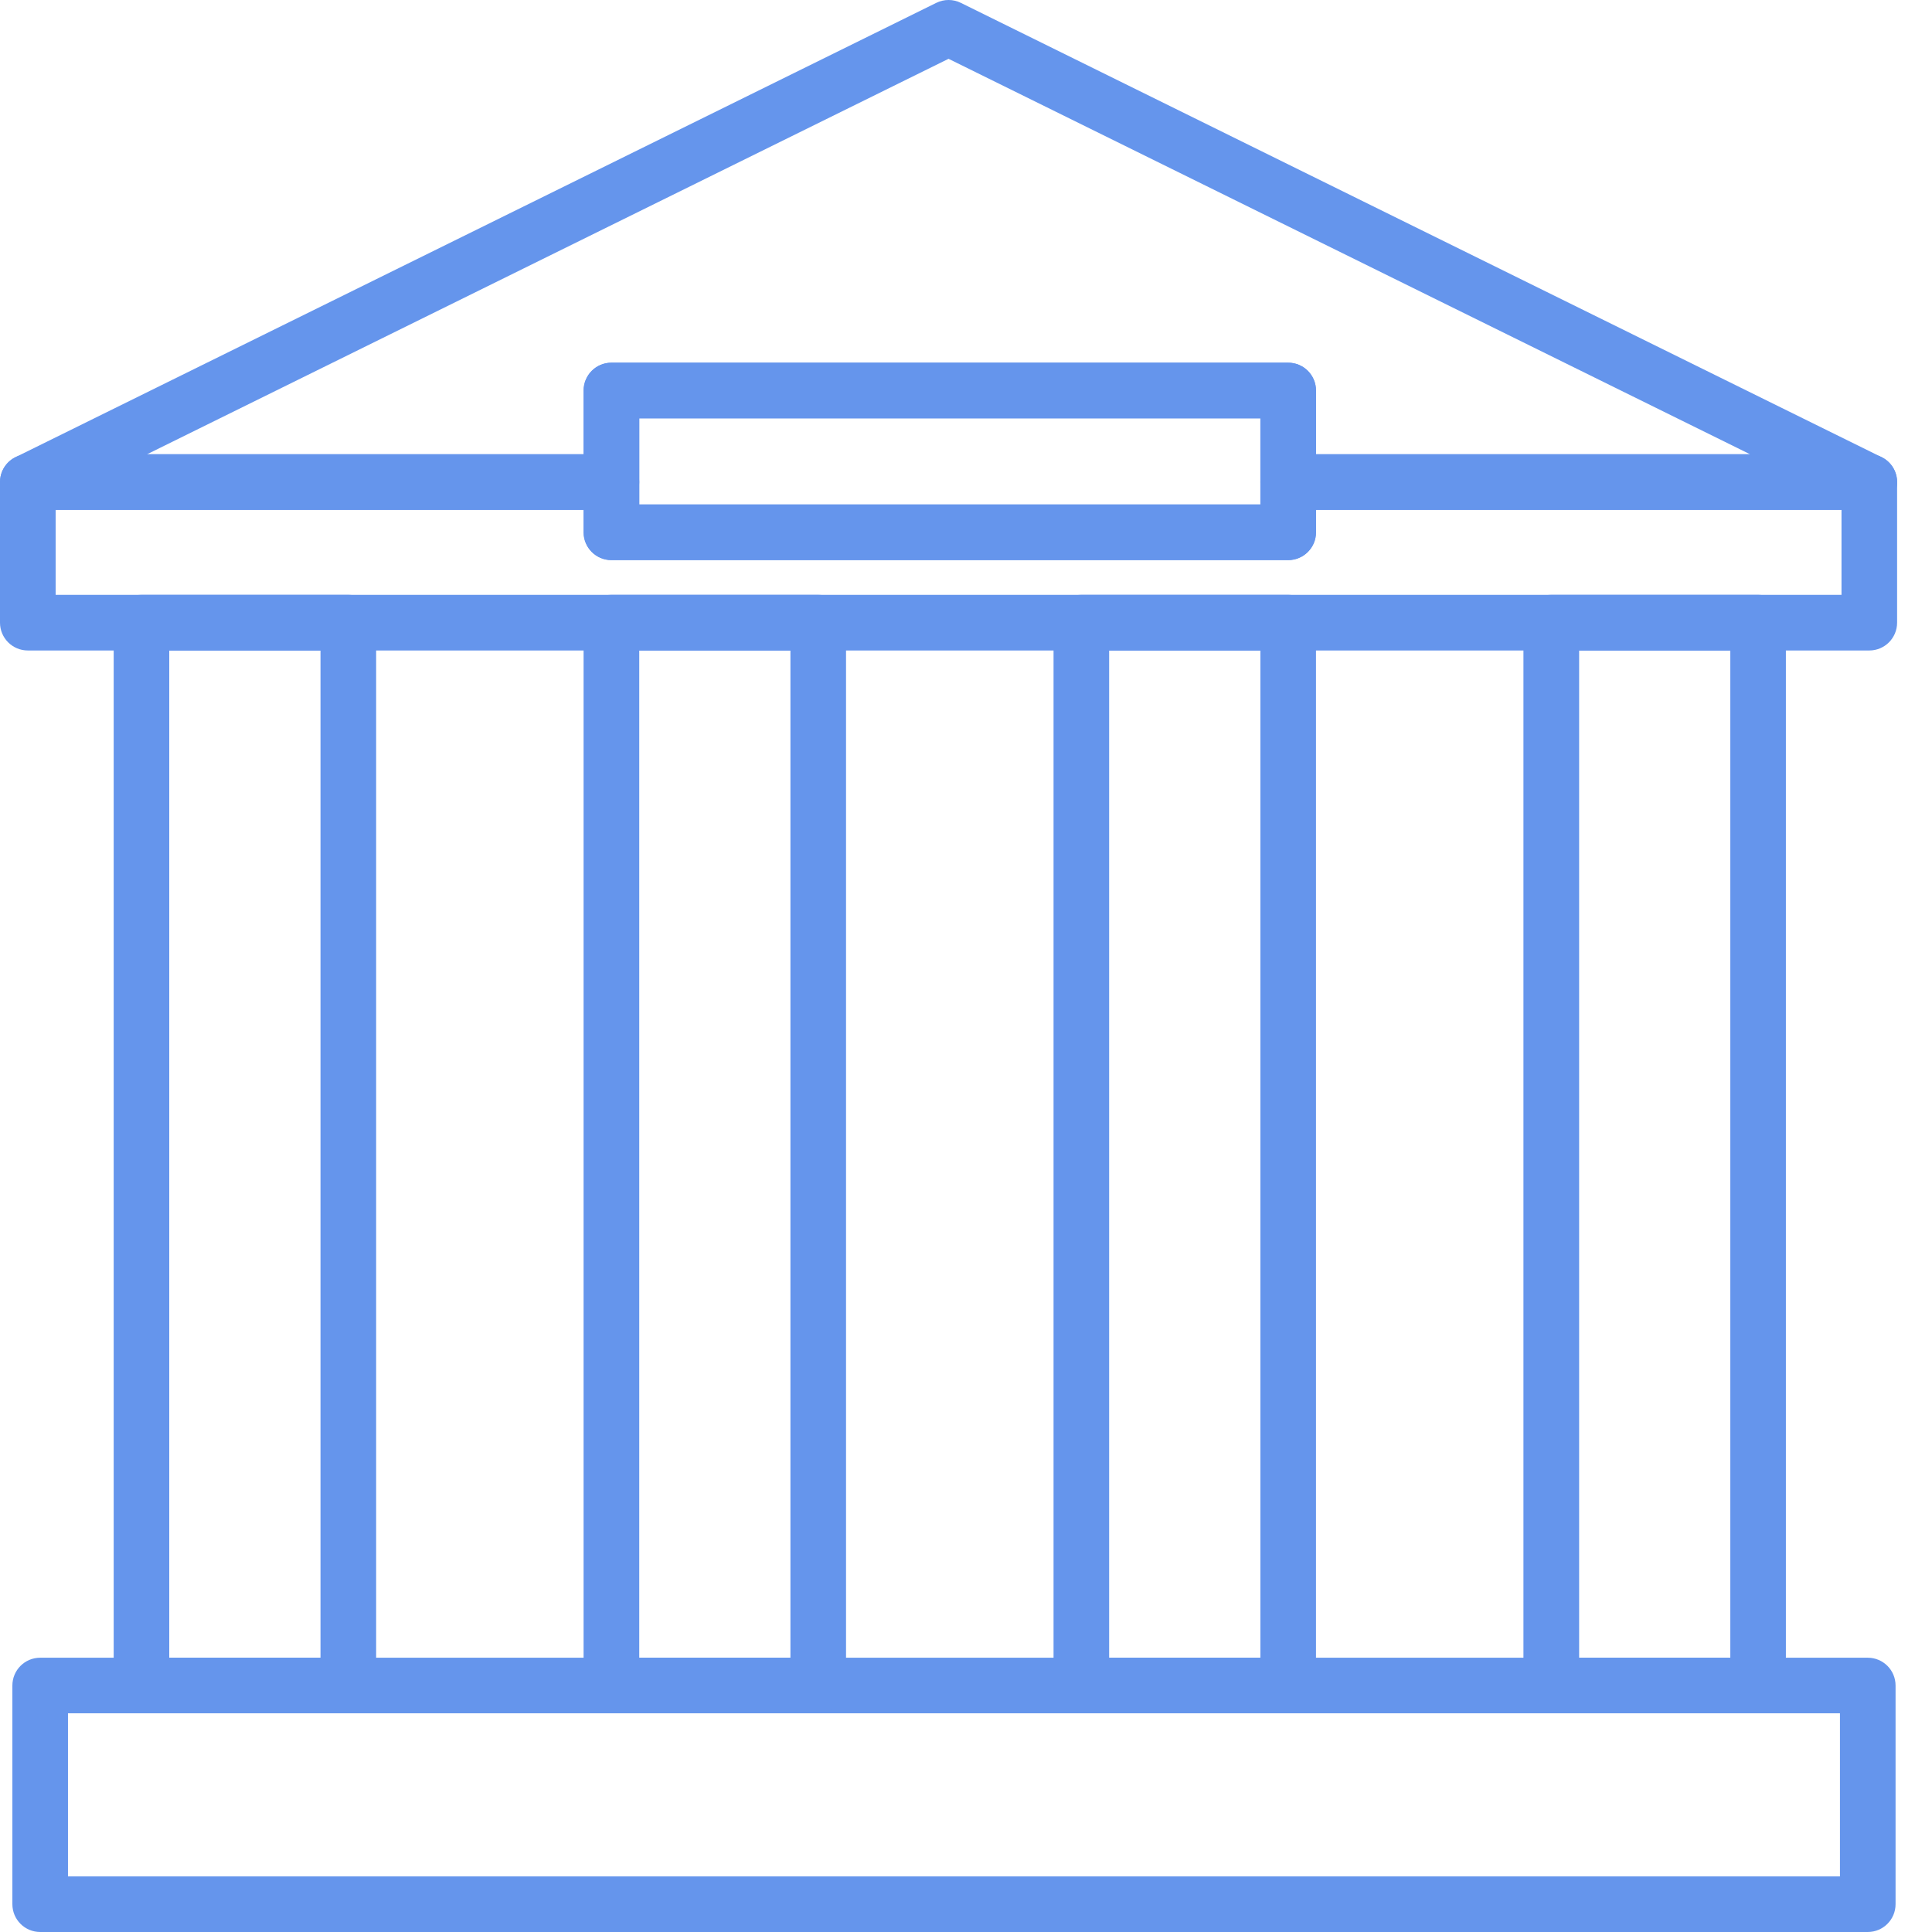
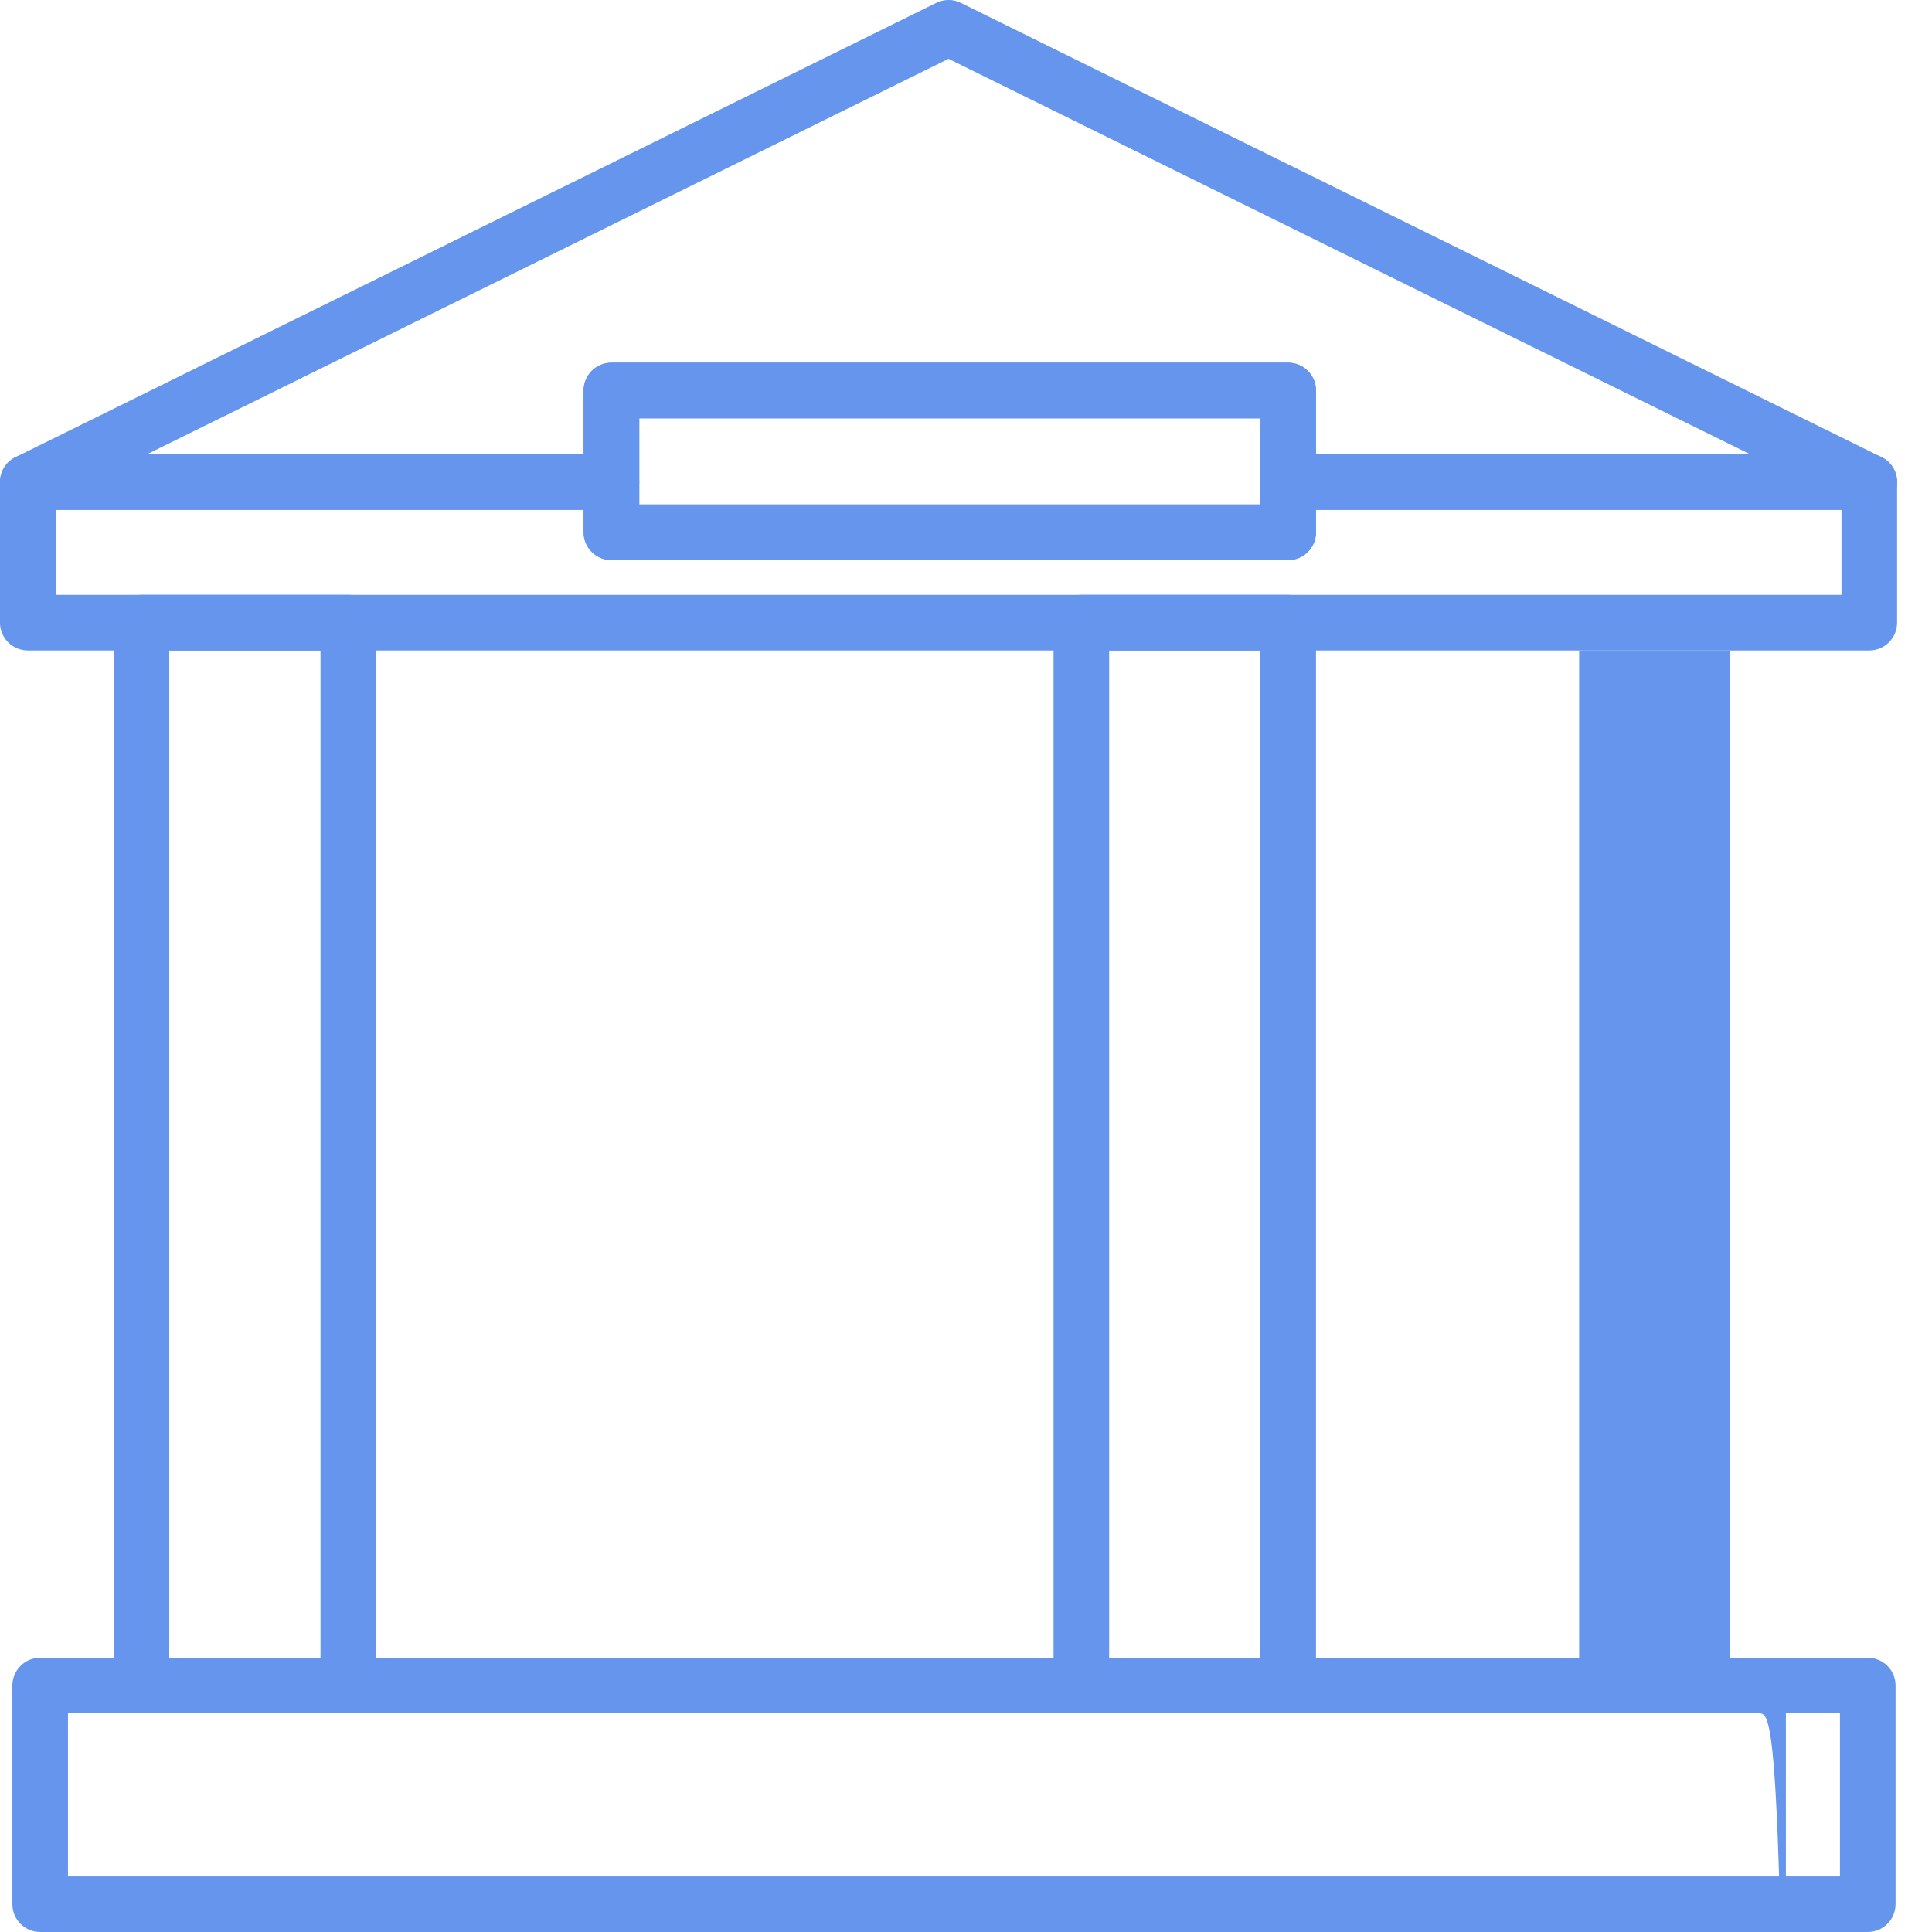
<svg xmlns="http://www.w3.org/2000/svg" version="1.1" id="Layer_1" x="0px" y="0px" width="64px" height="64px" viewBox="0 0 64 64" enable-background="new 0 0 64 64" xml:space="preserve">
  <g>
    <g>
      <path fill="#6595EC" d="M61.871,64H1.332c-0.51,0-0.922-0.412-0.922-0.922v-7.242c0-0.51,0.412-0.922,0.922-0.922h60.539    c0.51,0,0.922,0.412,0.922,0.922v7.242C62.793,63.588,62.381,64,61.871,64z M2.252,62.158h58.699v-5.402H2.252V62.158z" />
    </g>
    <g>
      <path fill="#6595EC" d="M11.537,56.756H4.687c-0.509,0-0.921-0.412-0.921-0.92V20.626c0-0.508,0.412-0.921,0.921-0.921h6.851    c0.51,0,0.922,0.413,0.922,0.921v35.209C12.459,56.344,12.047,56.756,11.537,56.756z M5.607,54.914h5.01V21.548h-5.01V54.914z" />
    </g>
    <g>
-       <path fill="#6595EC" d="M27.104,56.756h-6.851c-0.509,0-0.921-0.412-0.921-0.92V20.626c0-0.508,0.412-0.921,0.921-0.921h6.851    c0.509,0,0.922,0.413,0.922,0.921v35.209C28.026,56.344,27.613,56.756,27.104,56.756z M21.176,54.914h5.008V21.548h-5.008V54.914z    " />
-     </g>
+       </g>
    <g>
      <path fill="#6595EC" d="M42.672,56.756h-6.851c-0.509,0-0.921-0.412-0.921-0.92V20.626c0-0.508,0.412-0.921,0.921-0.921h6.851    c0.51,0,0.922,0.413,0.922,0.921v35.209C43.594,56.344,43.182,56.756,42.672,56.756z M36.742,54.914h5.01V21.548h-5.01V54.914z" />
    </g>
    <g>
-       <path fill="#6595EC" d="M58.24,56.756h-6.852c-0.508,0-0.922-0.412-0.922-0.92V20.626c0-0.508,0.414-0.921,0.922-0.921h6.852    c0.508,0,0.92,0.413,0.92,0.921v35.209C59.16,56.344,58.748,56.756,58.24,56.756z M52.311,54.914h5.008V21.548h-5.008V54.914z" />
+       <path fill="#6595EC" d="M58.24,56.756h-6.852c-0.508,0-0.922-0.412-0.922-0.92c0-0.508,0.414-0.921,0.922-0.921h6.852    c0.508,0,0.92,0.413,0.92,0.921v35.209C59.16,56.344,58.748,56.756,58.24,56.756z M52.311,54.914h5.008V21.548h-5.008V54.914z" />
    </g>
    <g>
      <path fill="#6595EC" d="M61.924,21.548H0.922C0.412,21.548,0,21.135,0,20.626v-4.657c0-0.509,0.412-0.921,0.922-0.921h19.332    c0.51,0,0.922,0.412,0.922,0.921v0.742h20.576v-0.742c0-0.509,0.412-0.921,0.92-0.921h19.252c0.508,0,0.92,0.412,0.92,0.921v4.657    C62.844,21.135,62.432,21.548,61.924,21.548z M1.843,19.706h59.159V16.89H43.594v0.743c0,0.508-0.412,0.921-0.922,0.921H20.254    c-0.509,0-0.921-0.413-0.921-0.921V16.89H1.843V19.706z" />
    </g>
    <g>
      <path fill="#6595EC" d="M61.924,16.89H42.672c-0.508,0-0.92-0.412-0.92-0.921v-2.111H21.176v2.111    c0,0.509-0.412,0.921-0.922,0.921H0.922c-0.428,0-0.799-0.295-0.897-0.711c-0.097-0.417,0.105-0.847,0.49-1.035l30.5-15.049    c0.257-0.127,0.559-0.127,0.815,0l30.5,15.049c0.385,0.188,0.588,0.618,0.49,1.035C62.723,16.595,62.352,16.89,61.924,16.89z     M43.594,15.048h14.379L31.422,1.948L4.871,15.048h14.462v-2.111c0-0.509,0.412-0.922,0.921-0.922h22.418    c0.51,0,0.922,0.413,0.922,0.922V15.048z" />
    </g>
    <g>
      <path fill="#6595EC" d="M42.672,18.554H20.254c-0.509,0-0.921-0.413-0.921-0.921v-4.696c0-0.509,0.412-0.922,0.921-0.922h22.418    c0.51,0,0.922,0.413,0.922,0.922v4.696C43.594,18.141,43.182,18.554,42.672,18.554z M21.176,16.711h20.576v-2.854H21.176V16.711z" />
    </g>
  </g>
</svg>